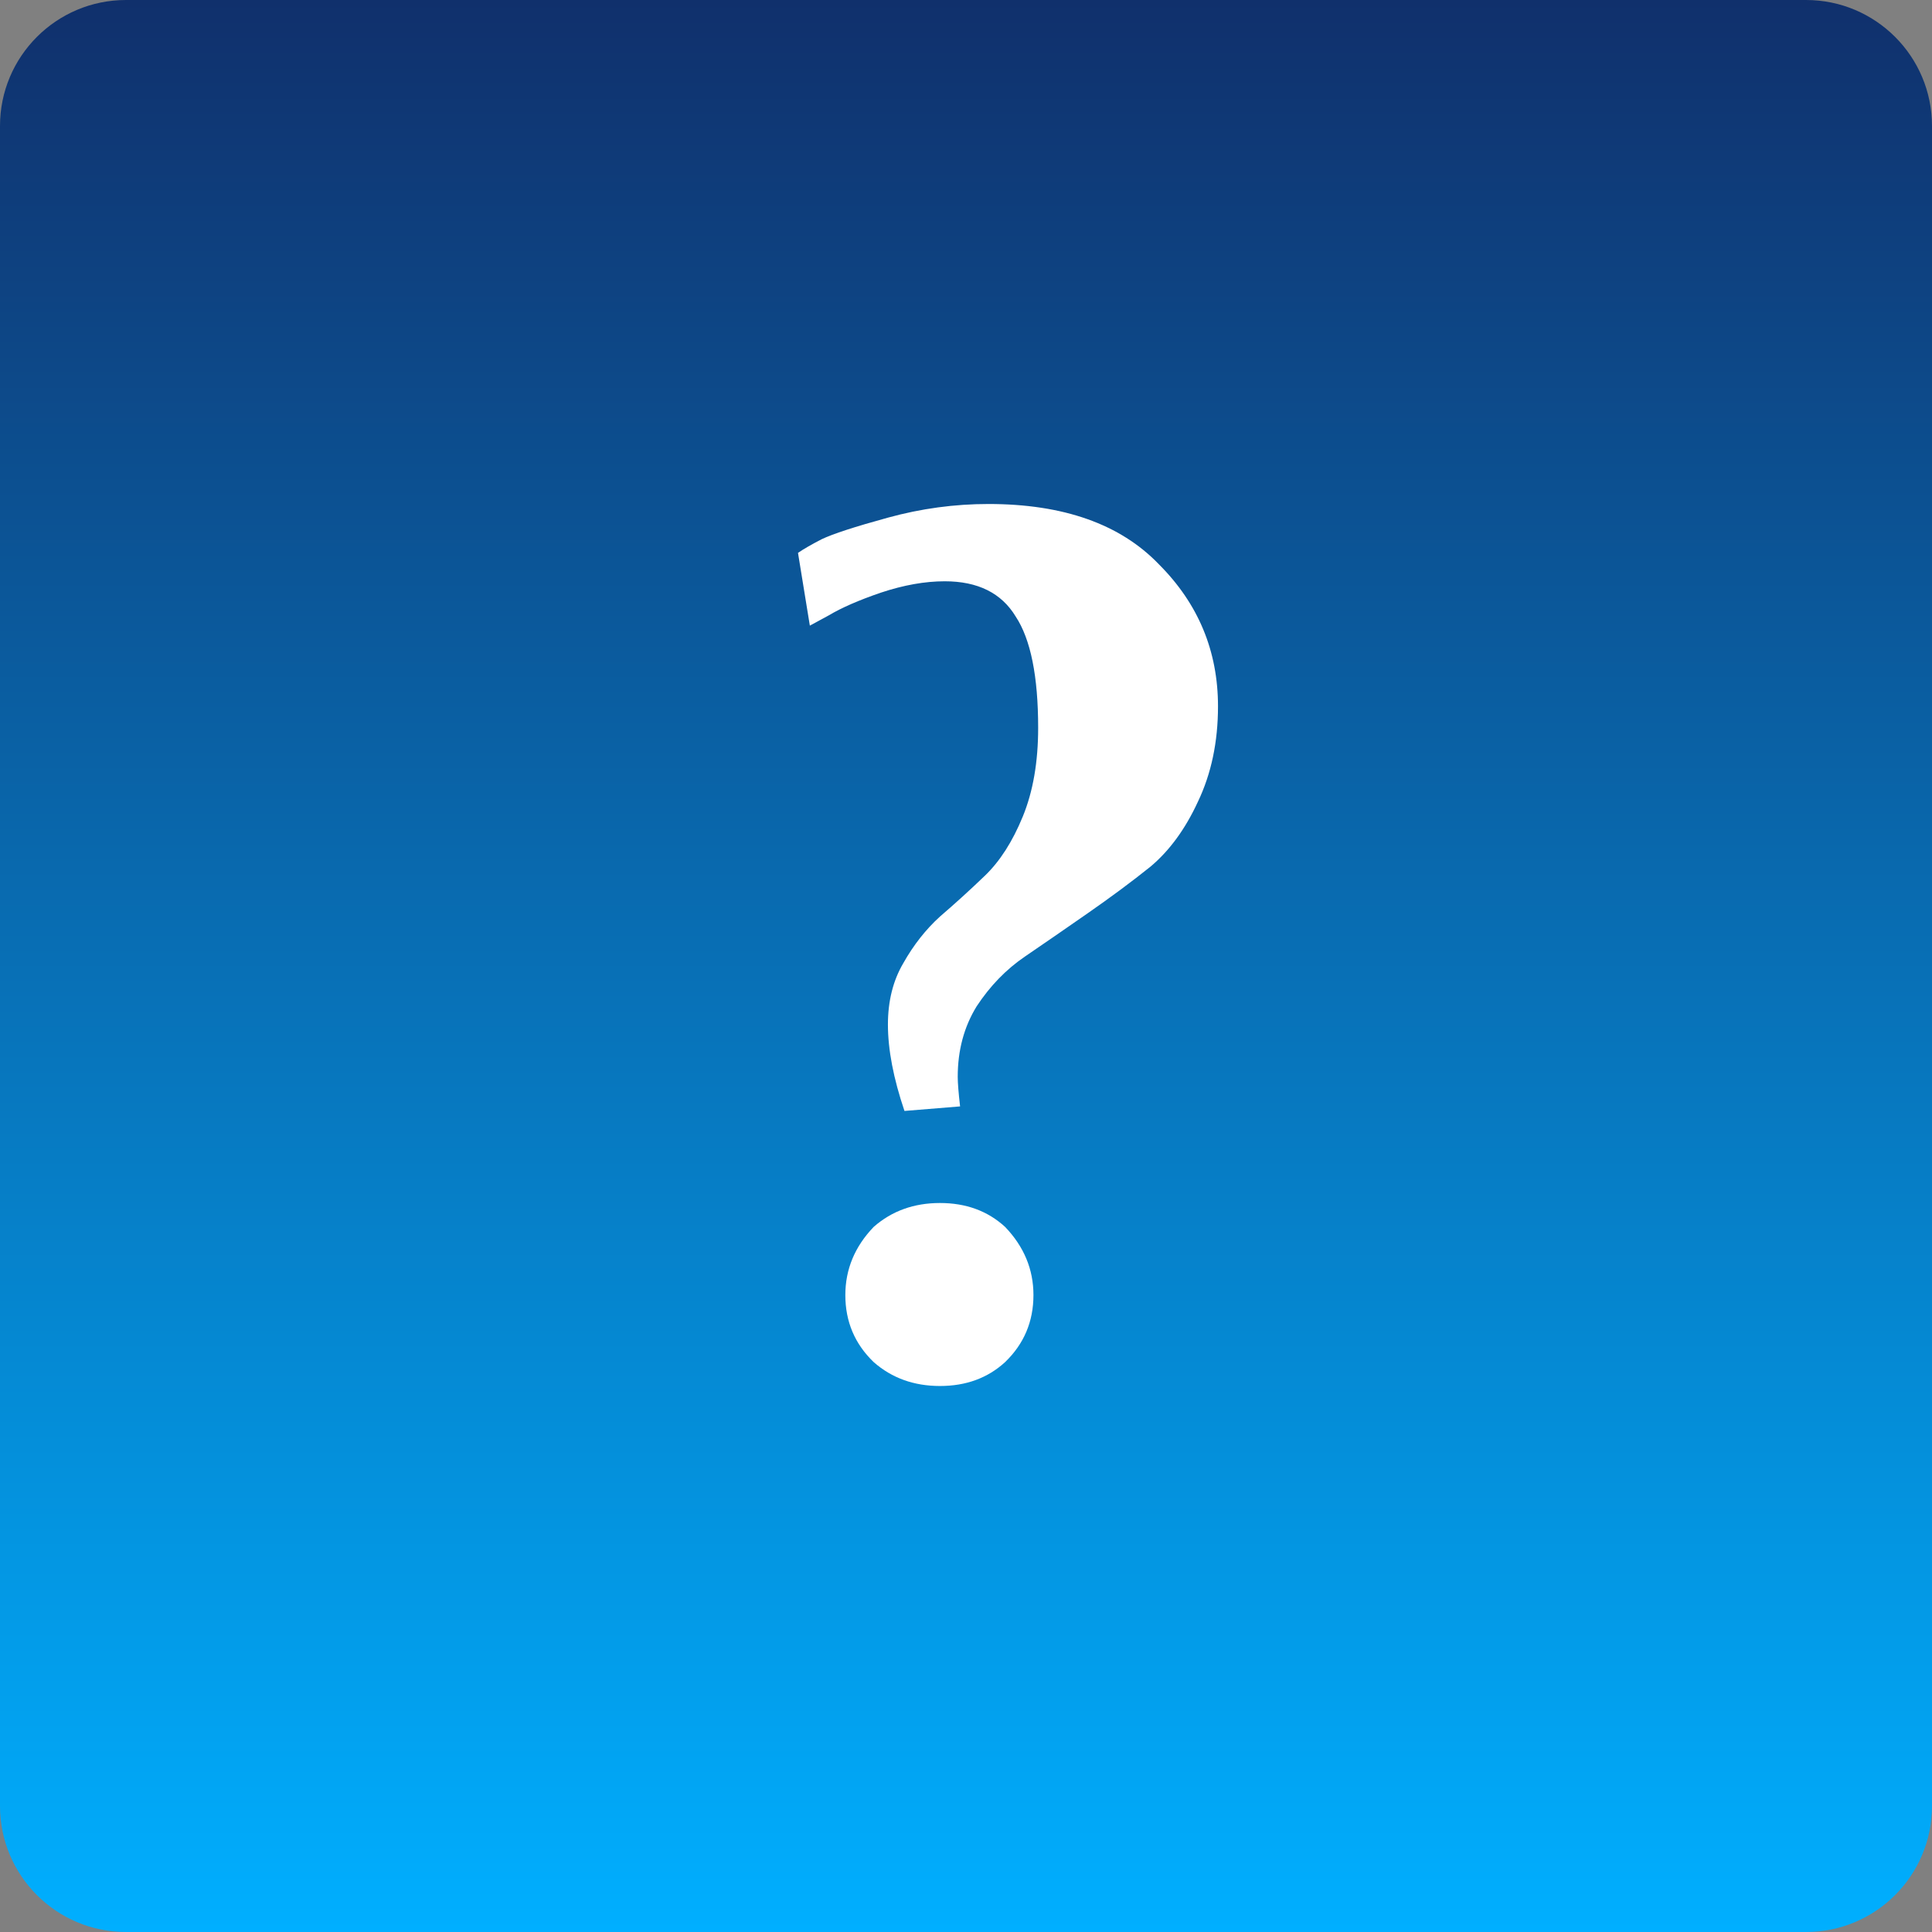
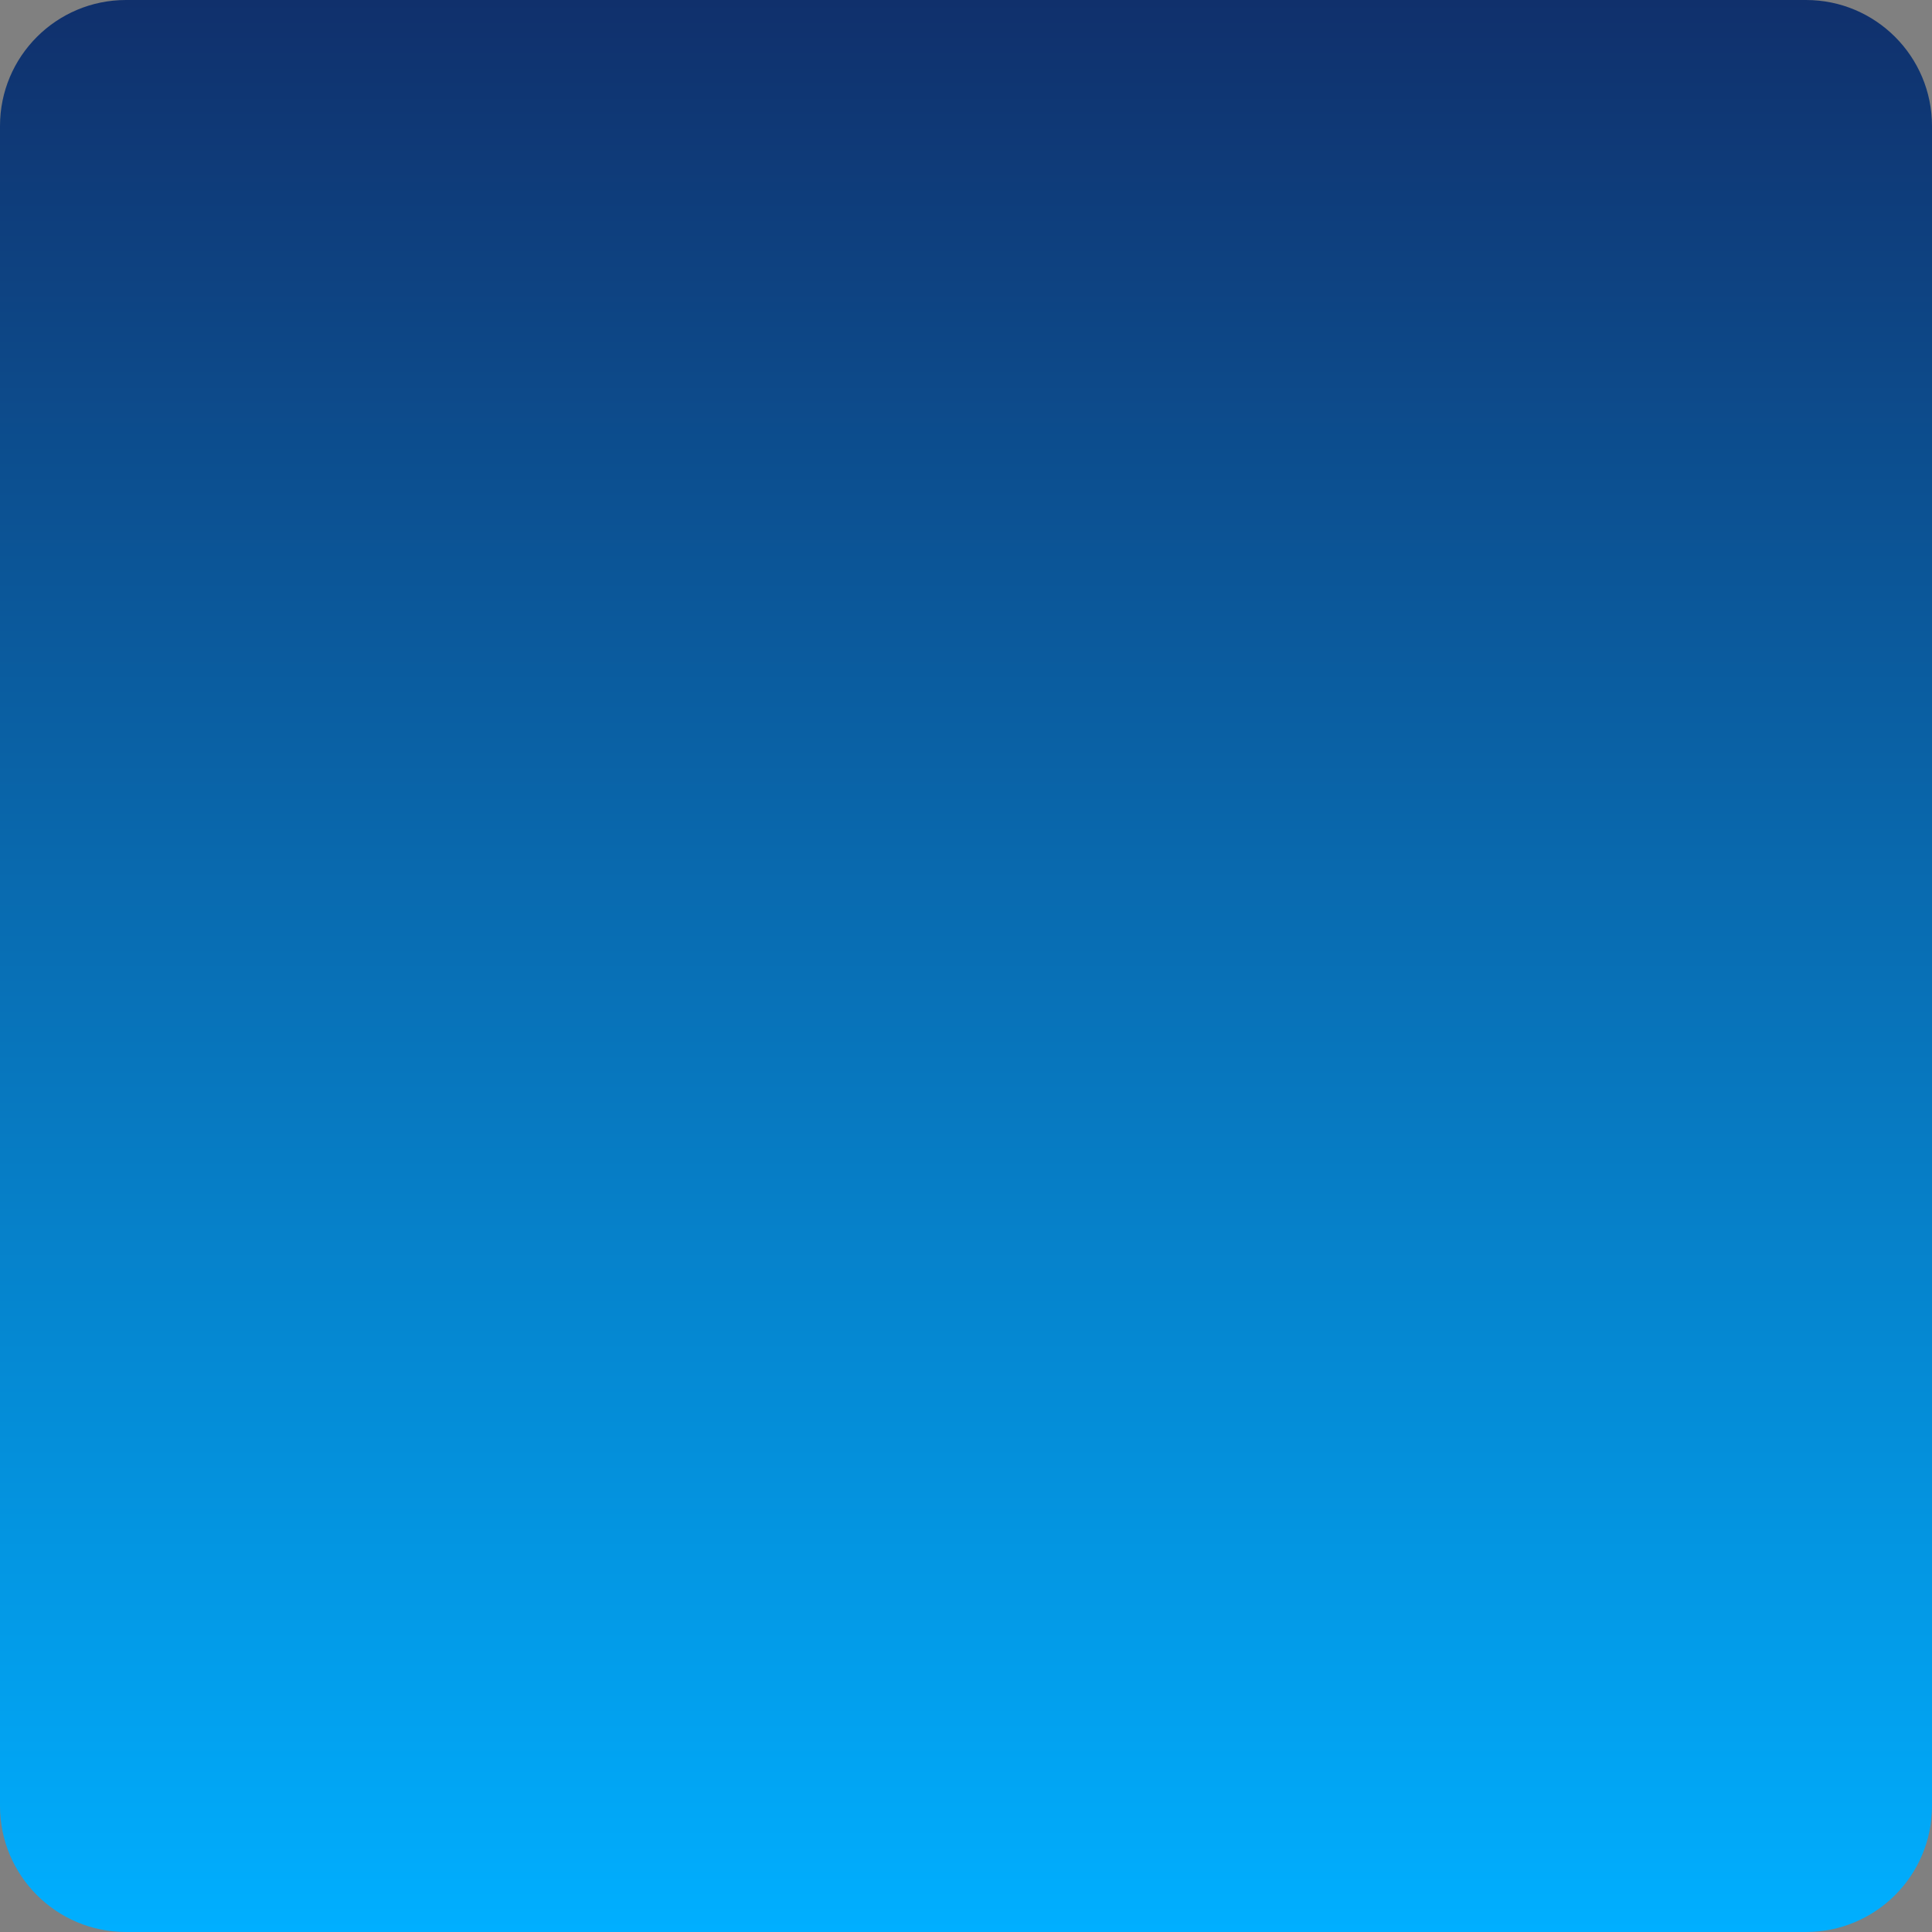
<svg xmlns="http://www.w3.org/2000/svg" width="46" height="46" viewBox="0 0 46 46" fill="none">
  <rect x="0" y="0" width="46" height="46" fill="#808080" stroke="none" />
  <path d="M0 3C0 1.343 1.343 0 3 0H43C44.657 0 46 1.343 46 3V43C46 44.657 44.657 46 43 46H3C1.343 46 0 44.657 0 43V3Z" fill="url(#paint0_linear_372_173)" />
-   <path d="M20.803 29.211C21.235 28.832 21.761 28.643 22.38 28.643C23 28.643 23.516 28.832 23.93 29.211C24.38 29.68 24.606 30.222 24.606 30.835C24.606 31.466 24.38 31.999 23.93 32.432C23.516 32.811 23 33 22.38 33C21.761 33 21.235 32.811 20.803 32.432C20.352 31.999 20.127 31.466 20.127 30.835C20.127 30.222 20.352 29.68 20.803 29.211ZM19.282 14.896L19 13.164C19.131 13.073 19.319 12.965 19.563 12.839C19.826 12.713 20.352 12.541 21.141 12.325C21.93 12.108 22.728 12 23.535 12C25.319 12 26.671 12.478 27.591 13.434C28.53 14.372 29 15.5 29 16.817C29 17.665 28.84 18.423 28.521 19.09C28.221 19.74 27.845 20.254 27.394 20.633C26.944 20.994 26.446 21.363 25.901 21.742C25.357 22.121 24.859 22.464 24.409 22.771C23.958 23.077 23.573 23.474 23.253 23.961C22.953 24.448 22.803 25.008 22.803 25.639C22.803 25.784 22.822 26.018 22.859 26.343L21.535 26.451C21.272 25.675 21.141 24.99 21.141 24.394C21.141 23.835 21.263 23.348 21.507 22.933C21.751 22.5 22.042 22.13 22.38 21.823C22.737 21.517 23.094 21.192 23.451 20.849C23.808 20.506 24.108 20.037 24.352 19.442C24.596 18.847 24.718 18.143 24.718 17.331C24.718 16.104 24.54 15.22 24.183 14.679C23.845 14.12 23.282 13.84 22.493 13.84C22.023 13.84 21.516 13.93 20.972 14.111C20.446 14.291 20.033 14.472 19.732 14.652L19.282 14.896Z" fill="white" />
  <defs>
    <linearGradient id="paint0_linear_372_173" x1="23" y1="0" x2="23" y2="46" gradientUnits="userSpaceOnUse">
      <stop stop-color="#10306C" />
      <stop offset="1" stop-color="#00AFFF" />
    </linearGradient>
  </defs>
</svg>